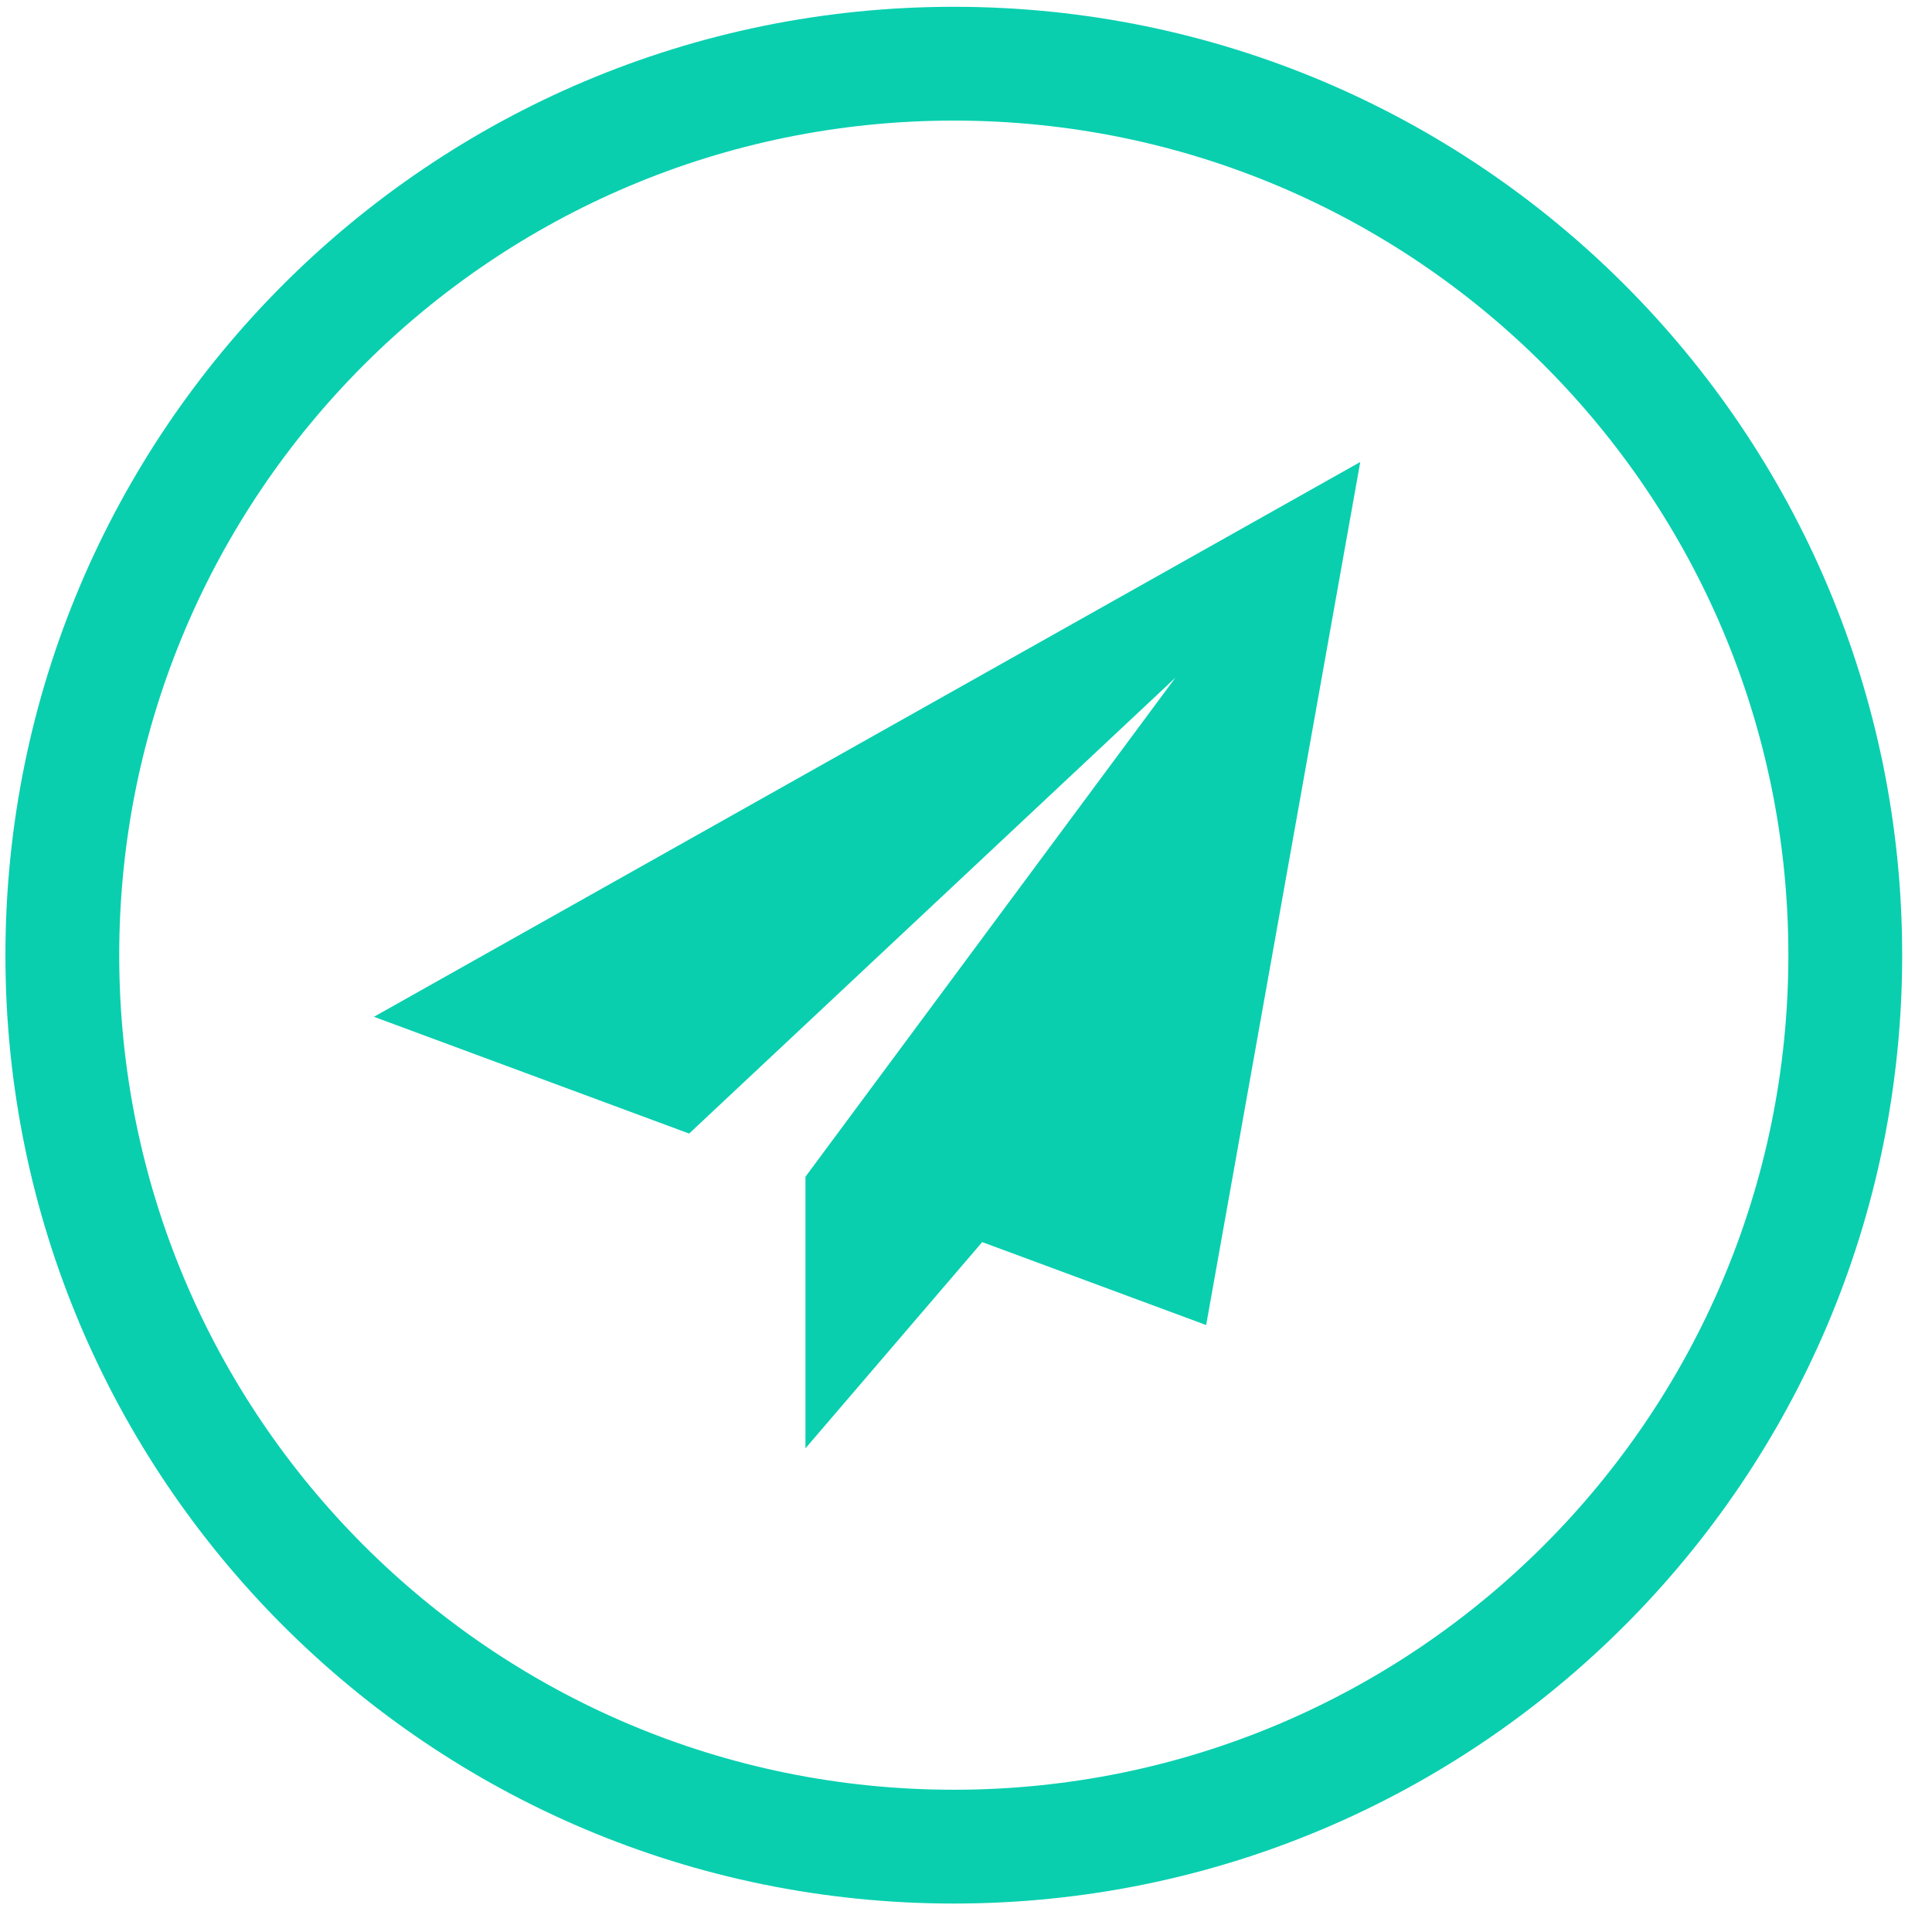
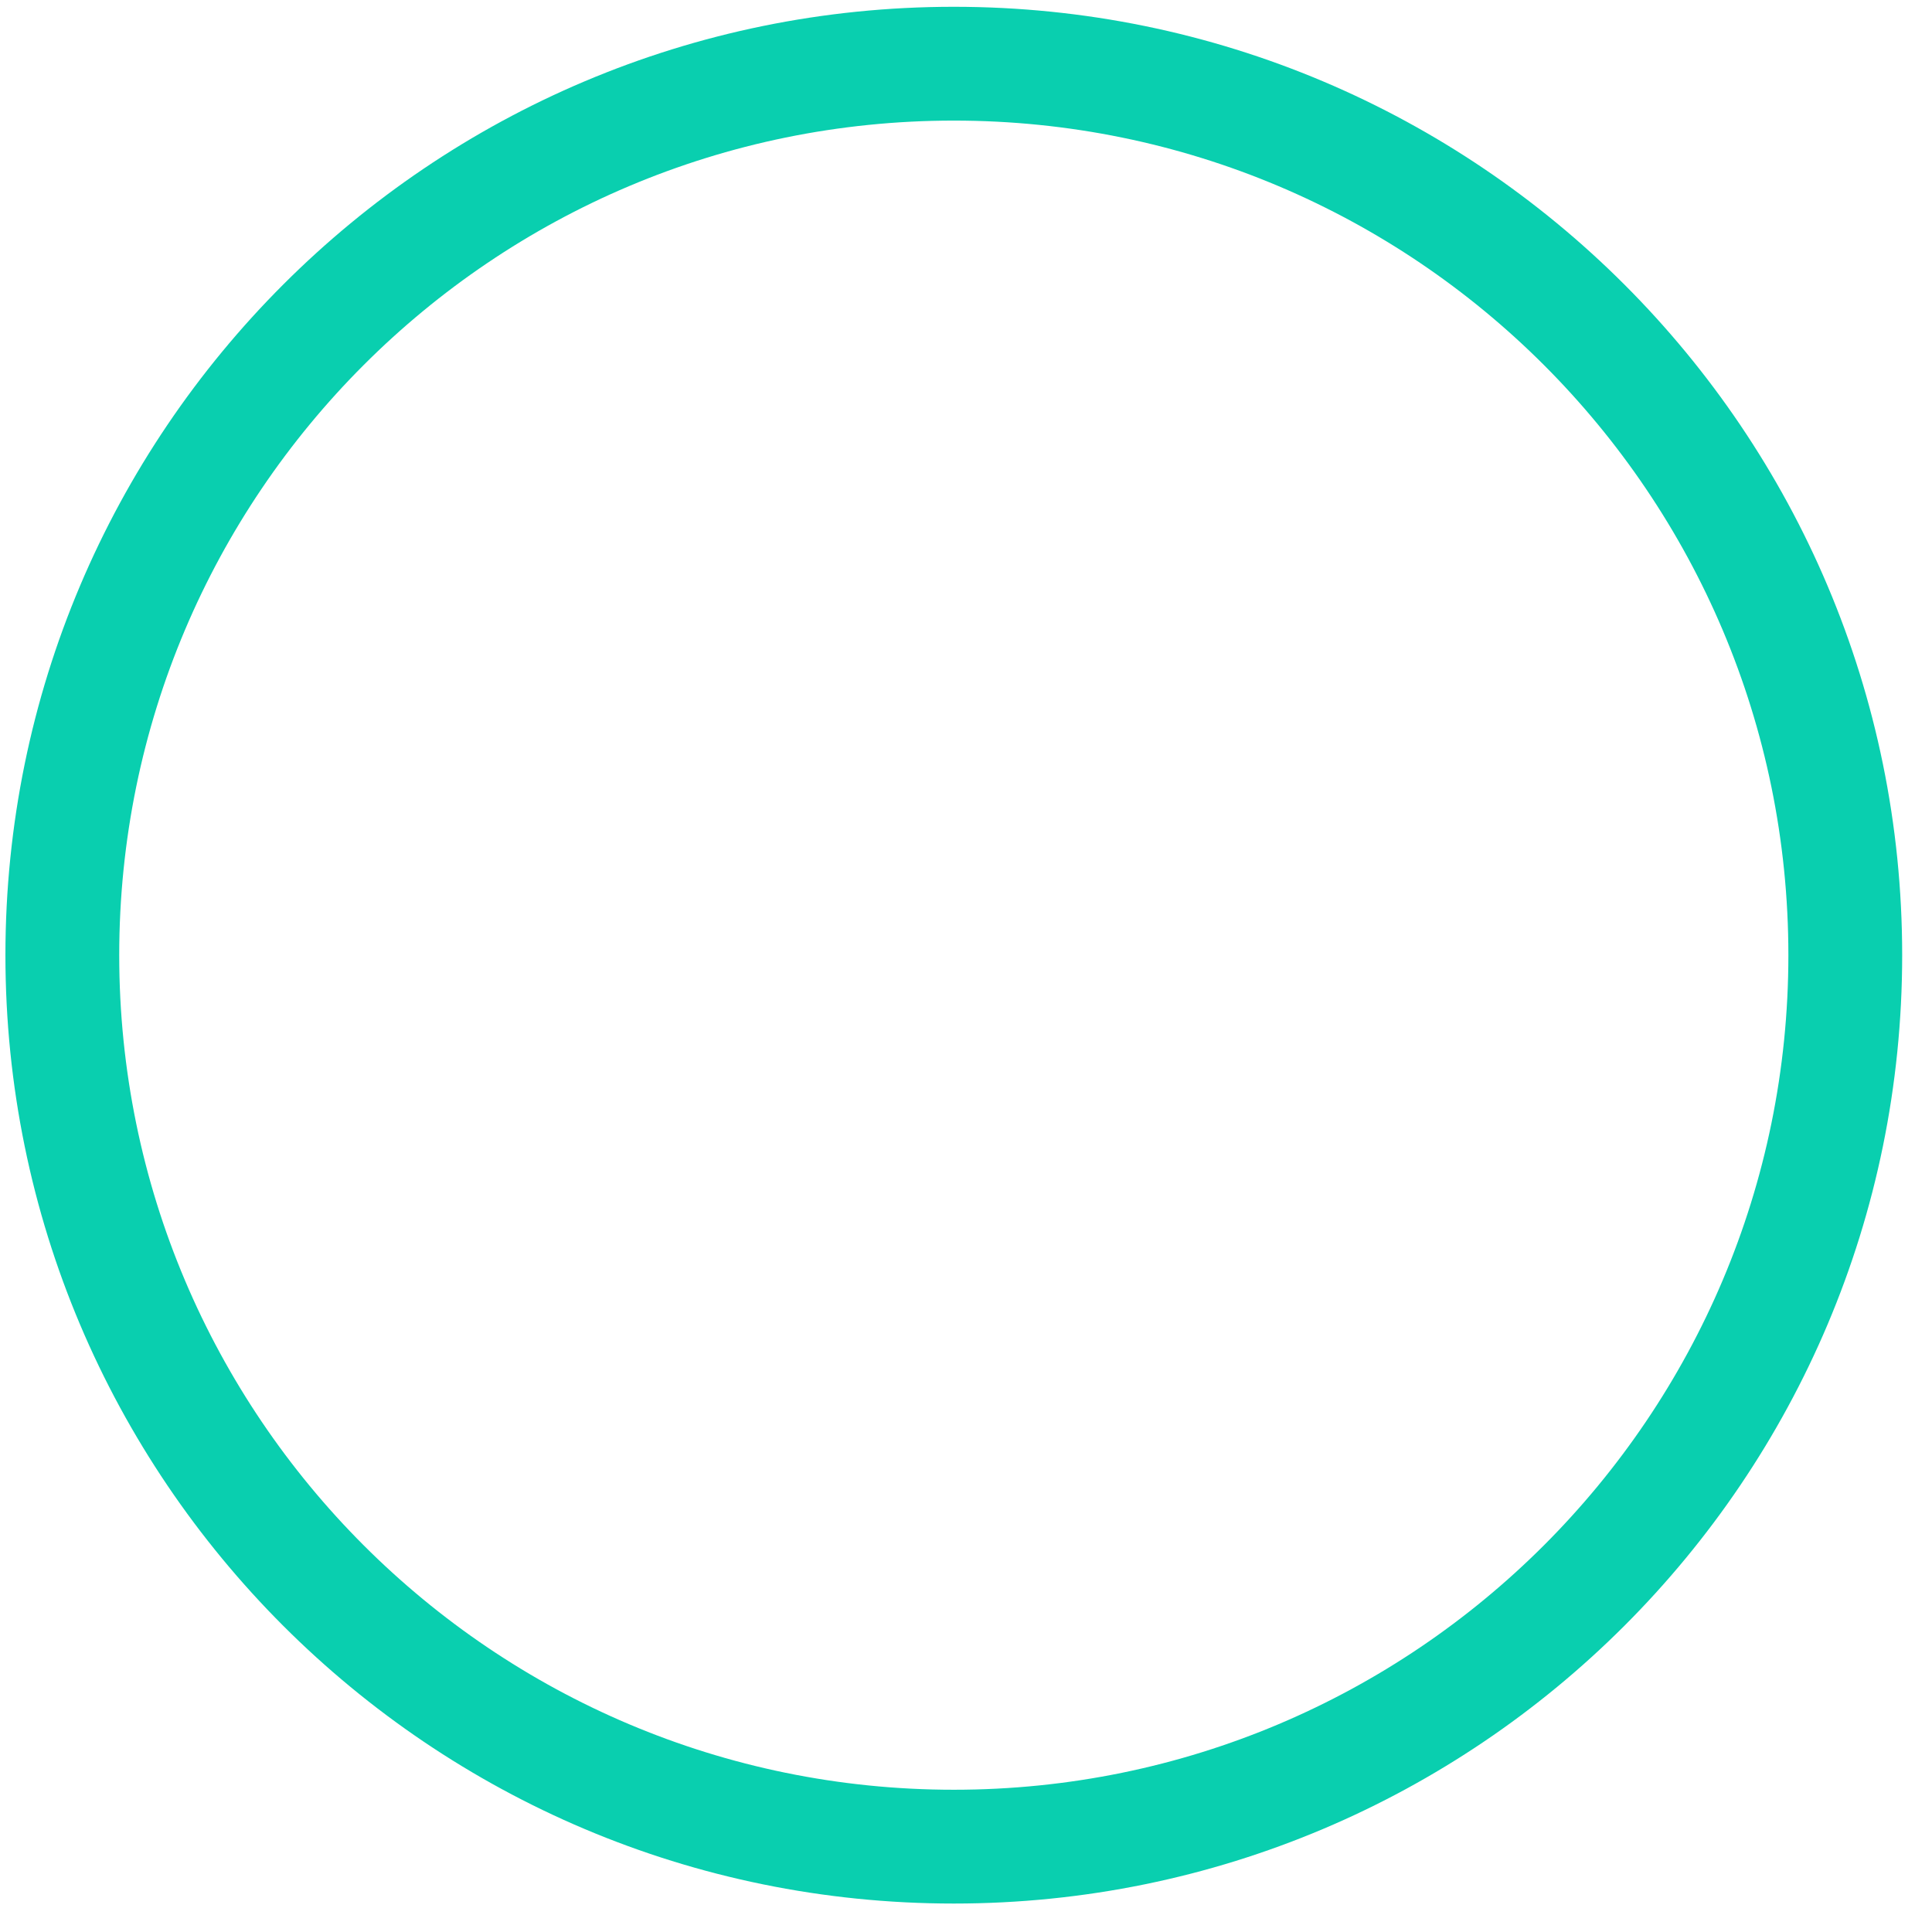
<svg xmlns="http://www.w3.org/2000/svg" width="62" height="62" viewBox="0 0 62 62" fill="none">
-   <path d="M43.652 14.826L12 32.63L22.115 36.377L37.718 21.75L25.85 37.76L25.86 37.764L25.848 37.76V46.478L31.52 39.86L38.707 42.522L43.652 14.826Z" fill="#09CFAF" />
  <path fill-rule="evenodd" clip-rule="evenodd" d="M30.609 57.435C45.4 57.435 57.391 45.444 57.391 30.652C57.391 15.861 45.4 3.87 30.609 3.87C15.817 3.87 3.826 15.861 3.826 30.652C3.826 45.444 15.817 57.435 30.609 57.435ZM30.609 61.087C47.417 61.087 61.043 47.461 61.043 30.652C61.043 13.844 47.417 0.218 30.609 0.218C13.8 0.218 0.174 13.844 0.174 30.652C0.174 47.461 13.8 61.087 30.609 61.087Z" fill="#09CFAF" />
</svg>